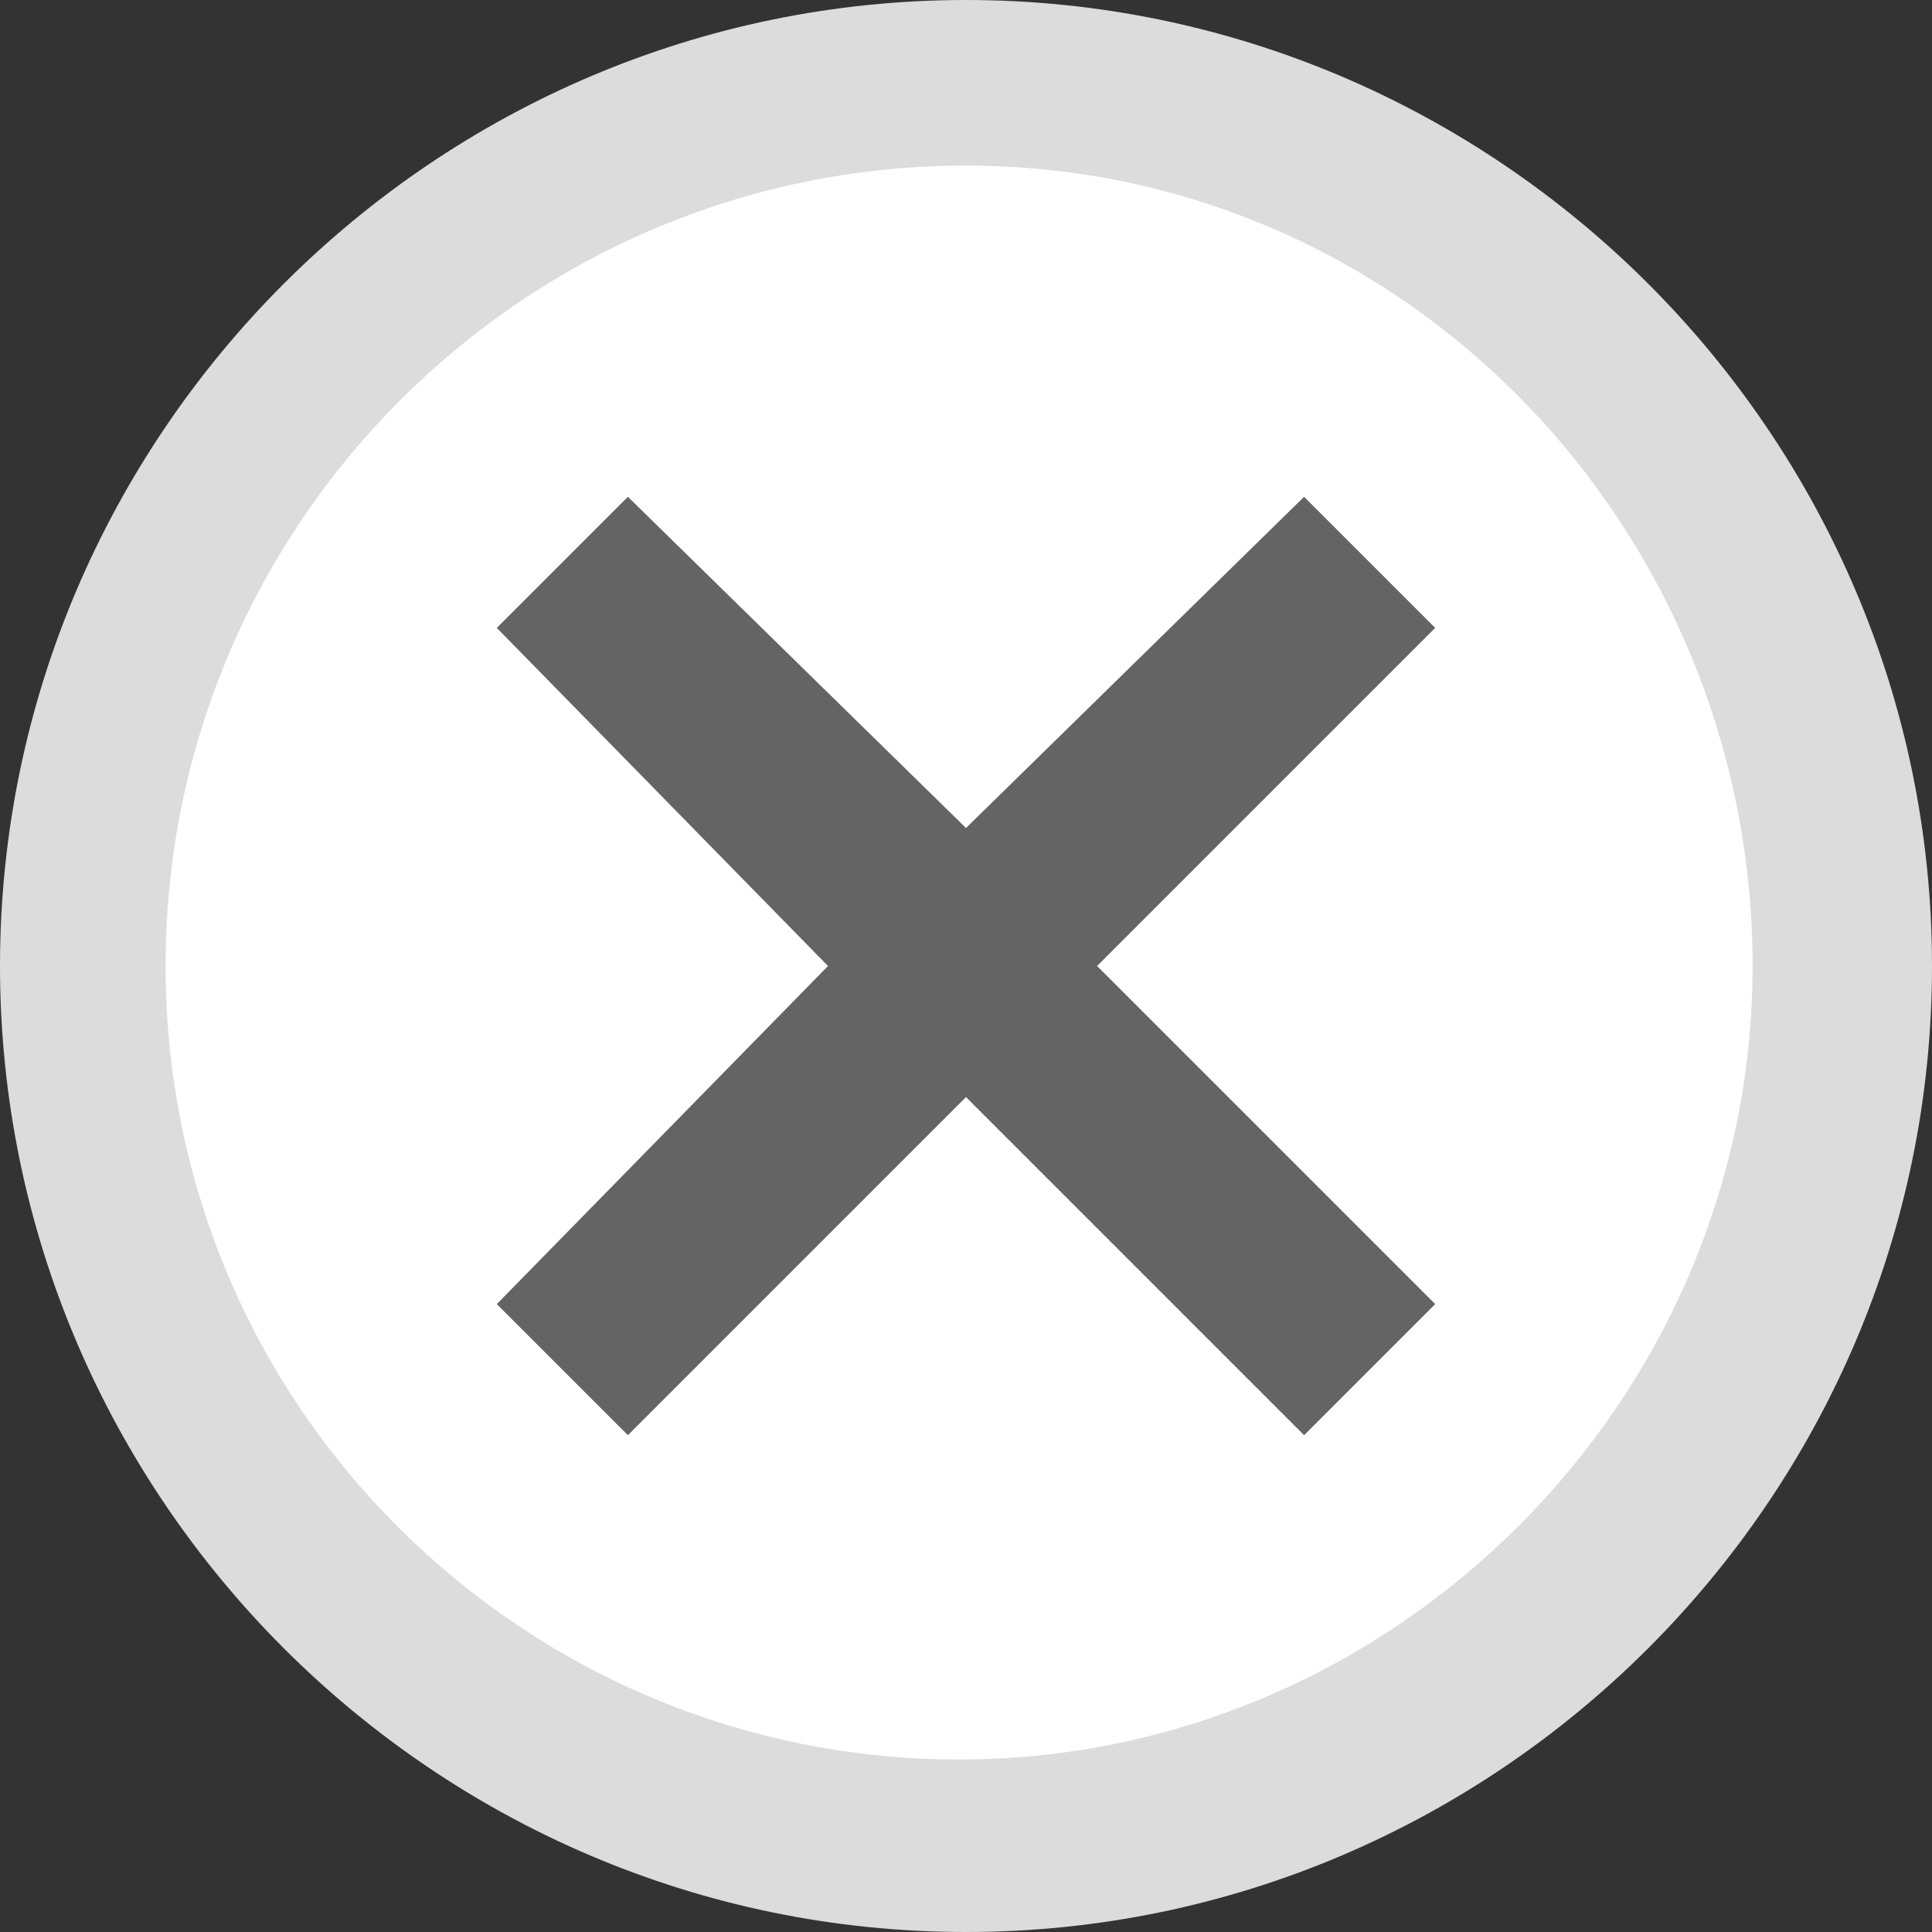
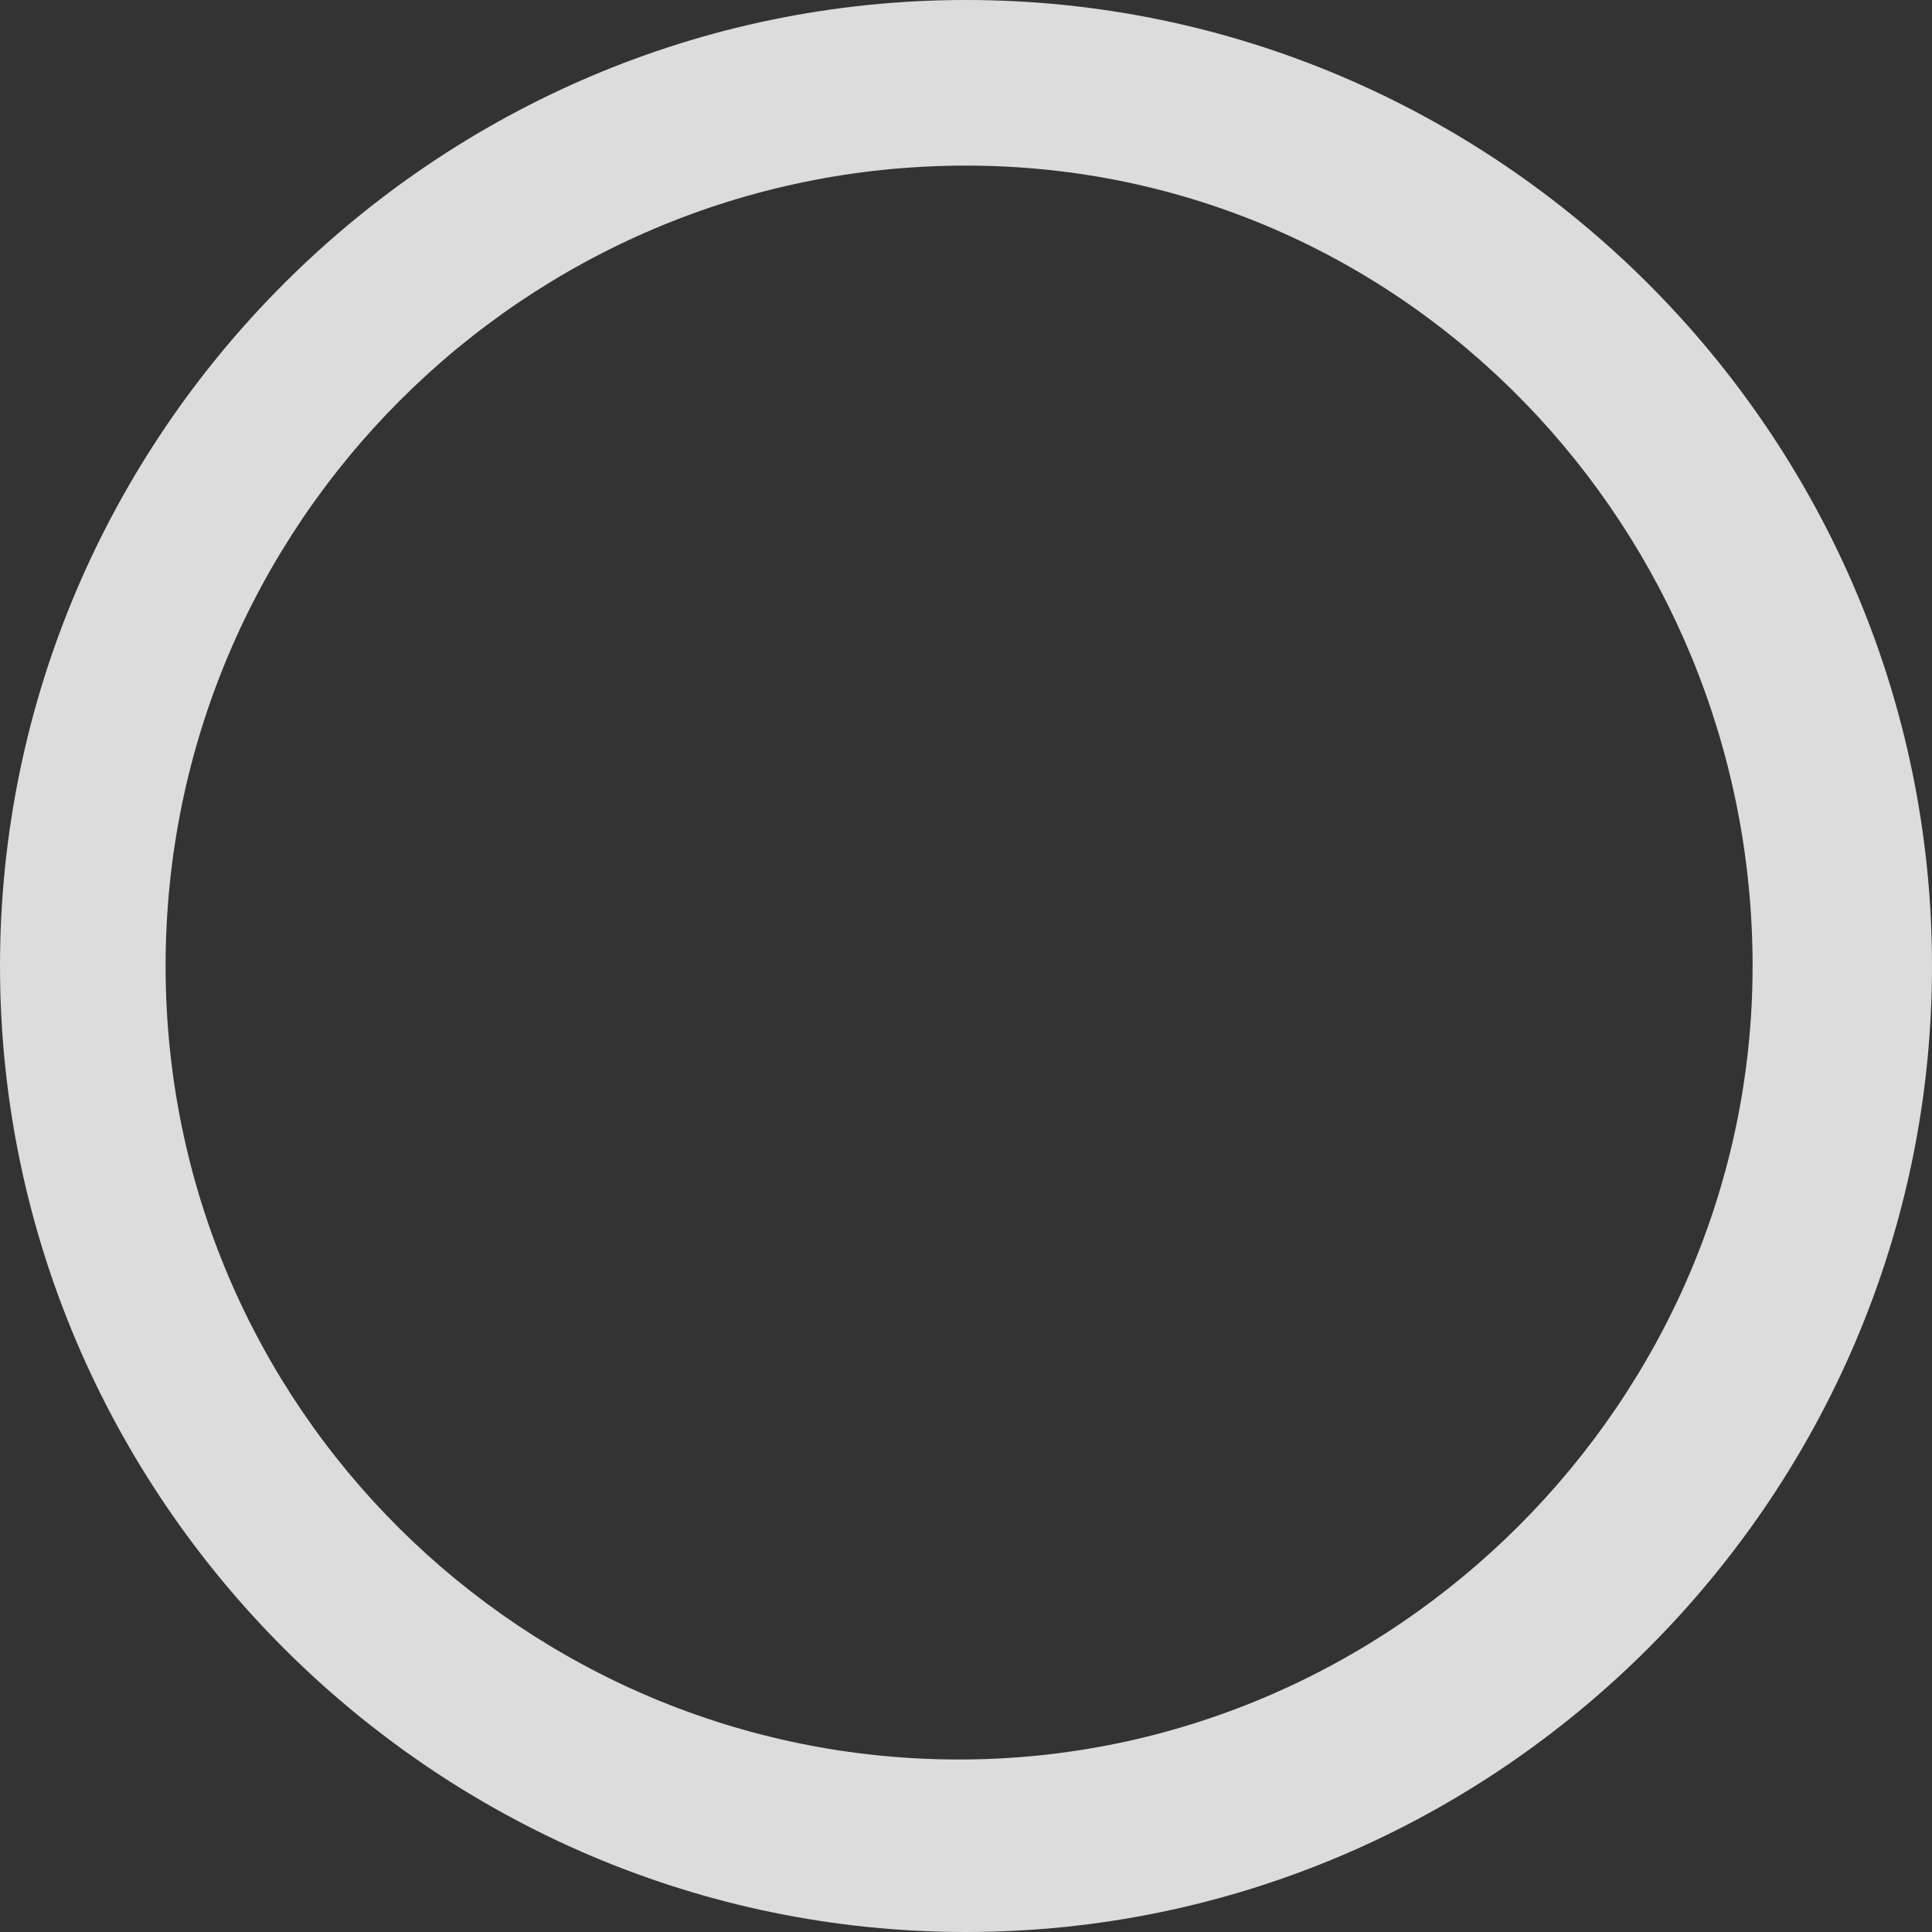
<svg xmlns="http://www.w3.org/2000/svg" id="_レイヤー_2" data-name=" レイヤー 2" version="1.1" width="28" height="28" viewBox="0 0 28 28">
  <rect x="0" y="0" width="28" height="28" fill="#333333" stroke="none" />
  <defs>
    <style>
      .cls-1 {
        fill: #dcdcdc;
      }

      .cls-1, .cls-2, .cls-3 {
        stroke-width: 0px;
      }

      .cls-2 {
        fill: #646464;
      }

      .cls-3 {
        fill: #fff;
      }
    </style>
  </defs>
  <g id="design">
-     <circle class="cls-3" cx="14" cy="14" r="12.8" />
    <path class="cls-1" d="M14,28C6.3,28,0,21.7,0,14S6.3,0,14,0s14,6.3,14,14-6.3,14-14,14h0ZM14,2.4C7.6,2.4,2.4,7.6,2.4,14s5.2,11.5,11.5,11.5,11.5-5.2,11.5-11.5S20.4,2.4,14,2.4Z" />
-     <polygon class="cls-2" points="20.8 9.1 18.9 7.2 14 12 9.1 7.2 7.2 9.1 12 14 7.2 18.9 9.1 20.8 14 15.9 18.9 20.8 20.8 18.9 15.9 14 20.8 9.1" />
  </g>
</svg>